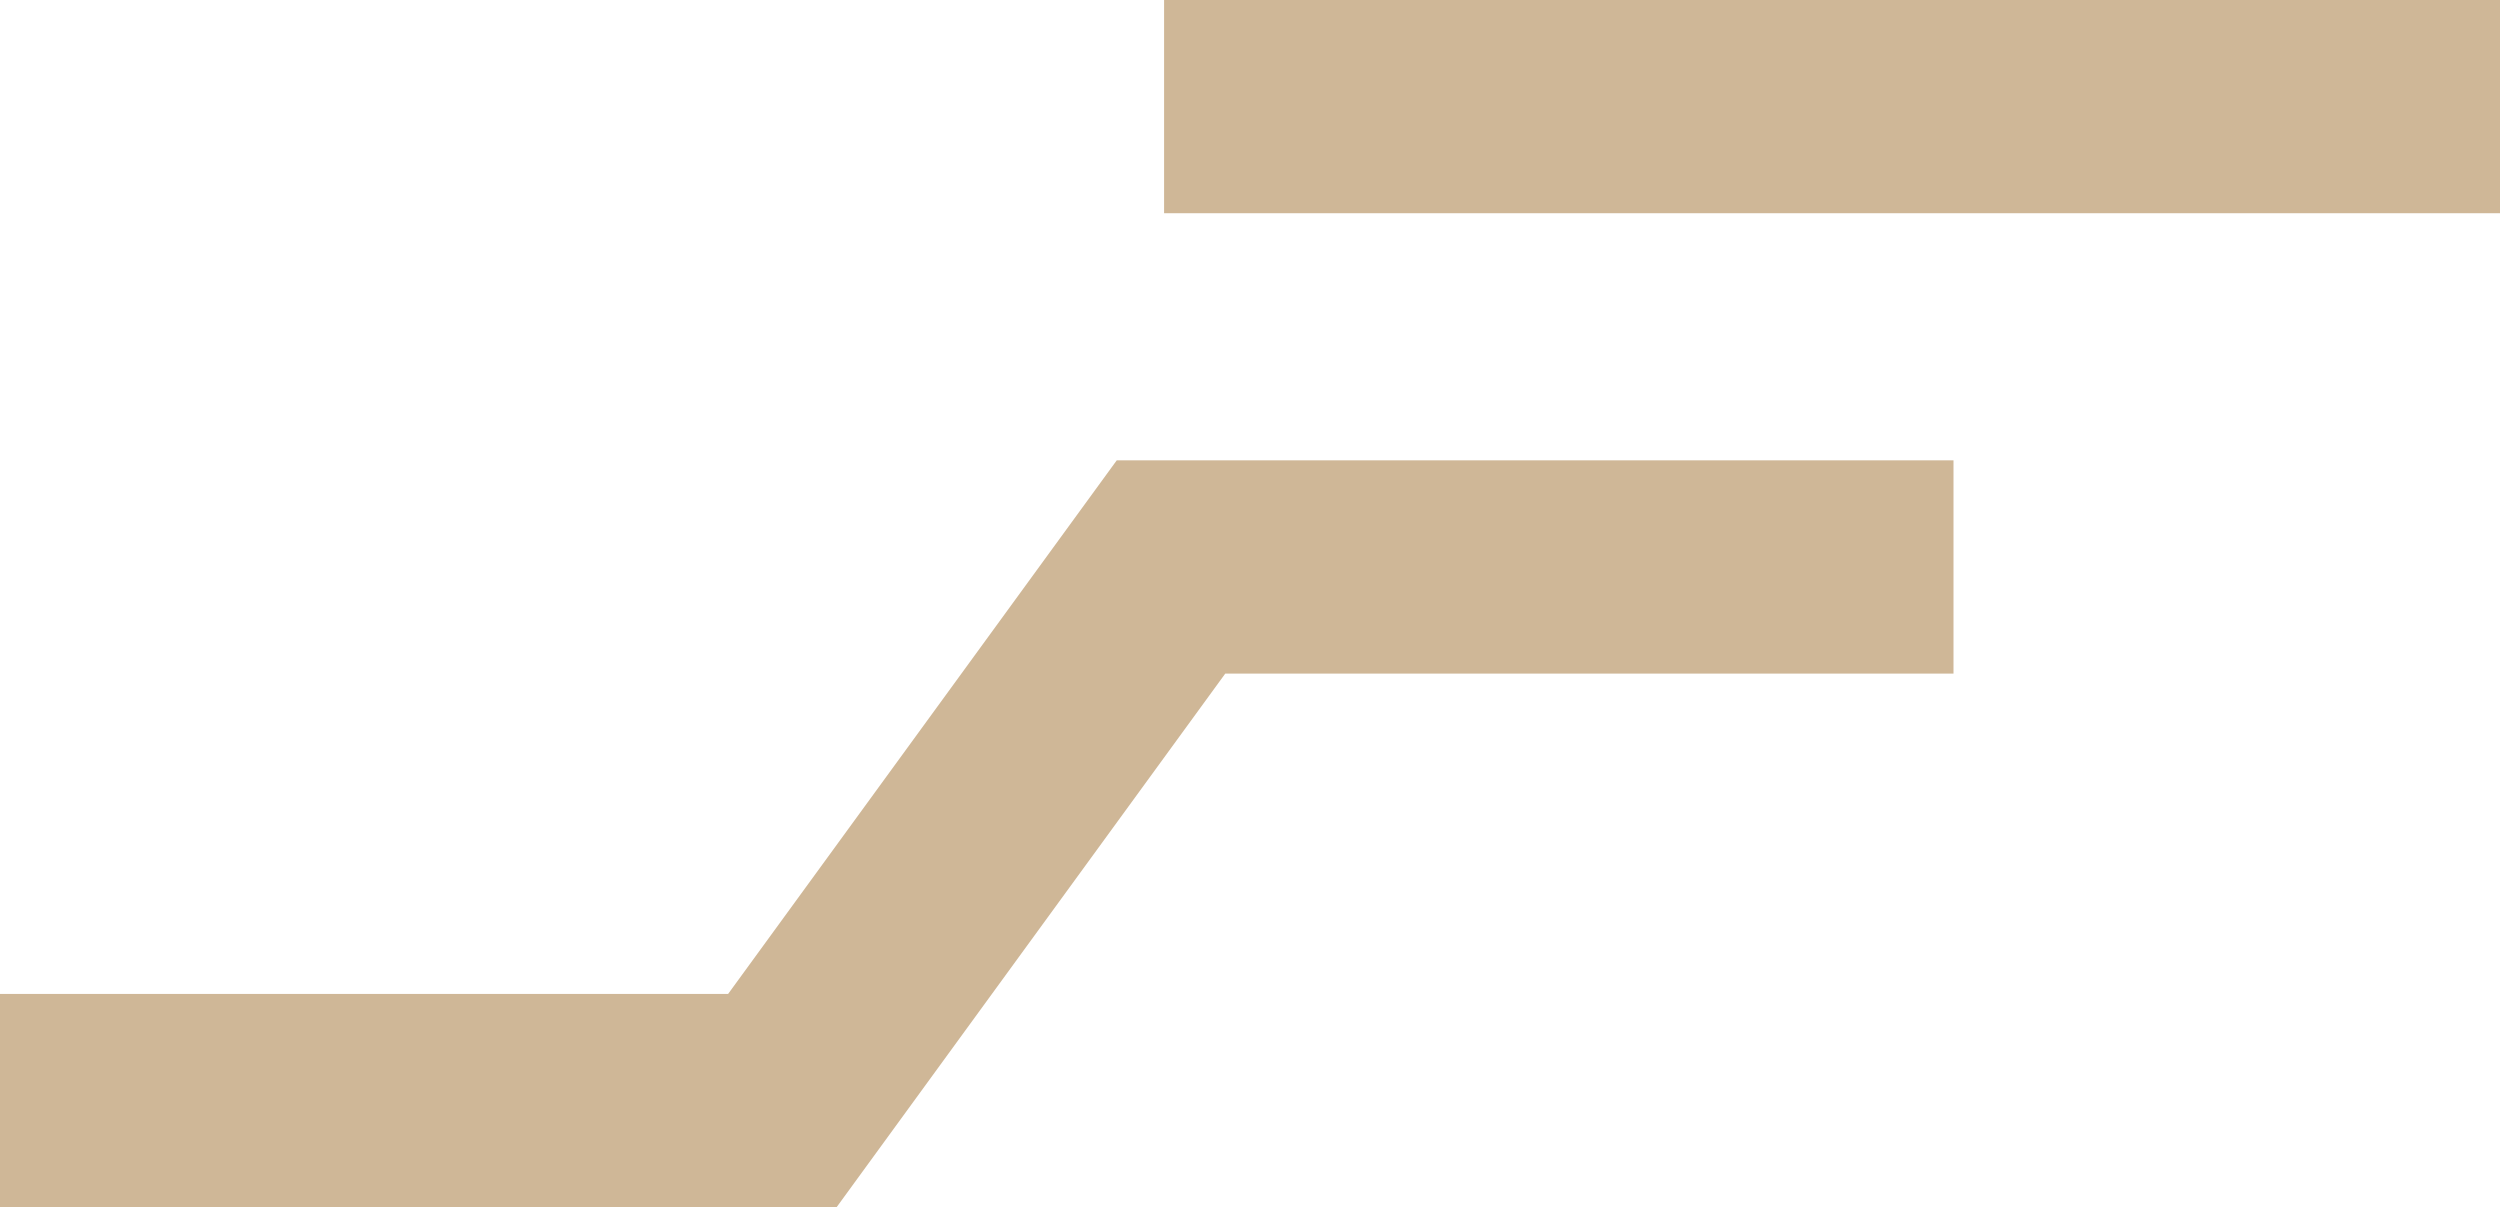
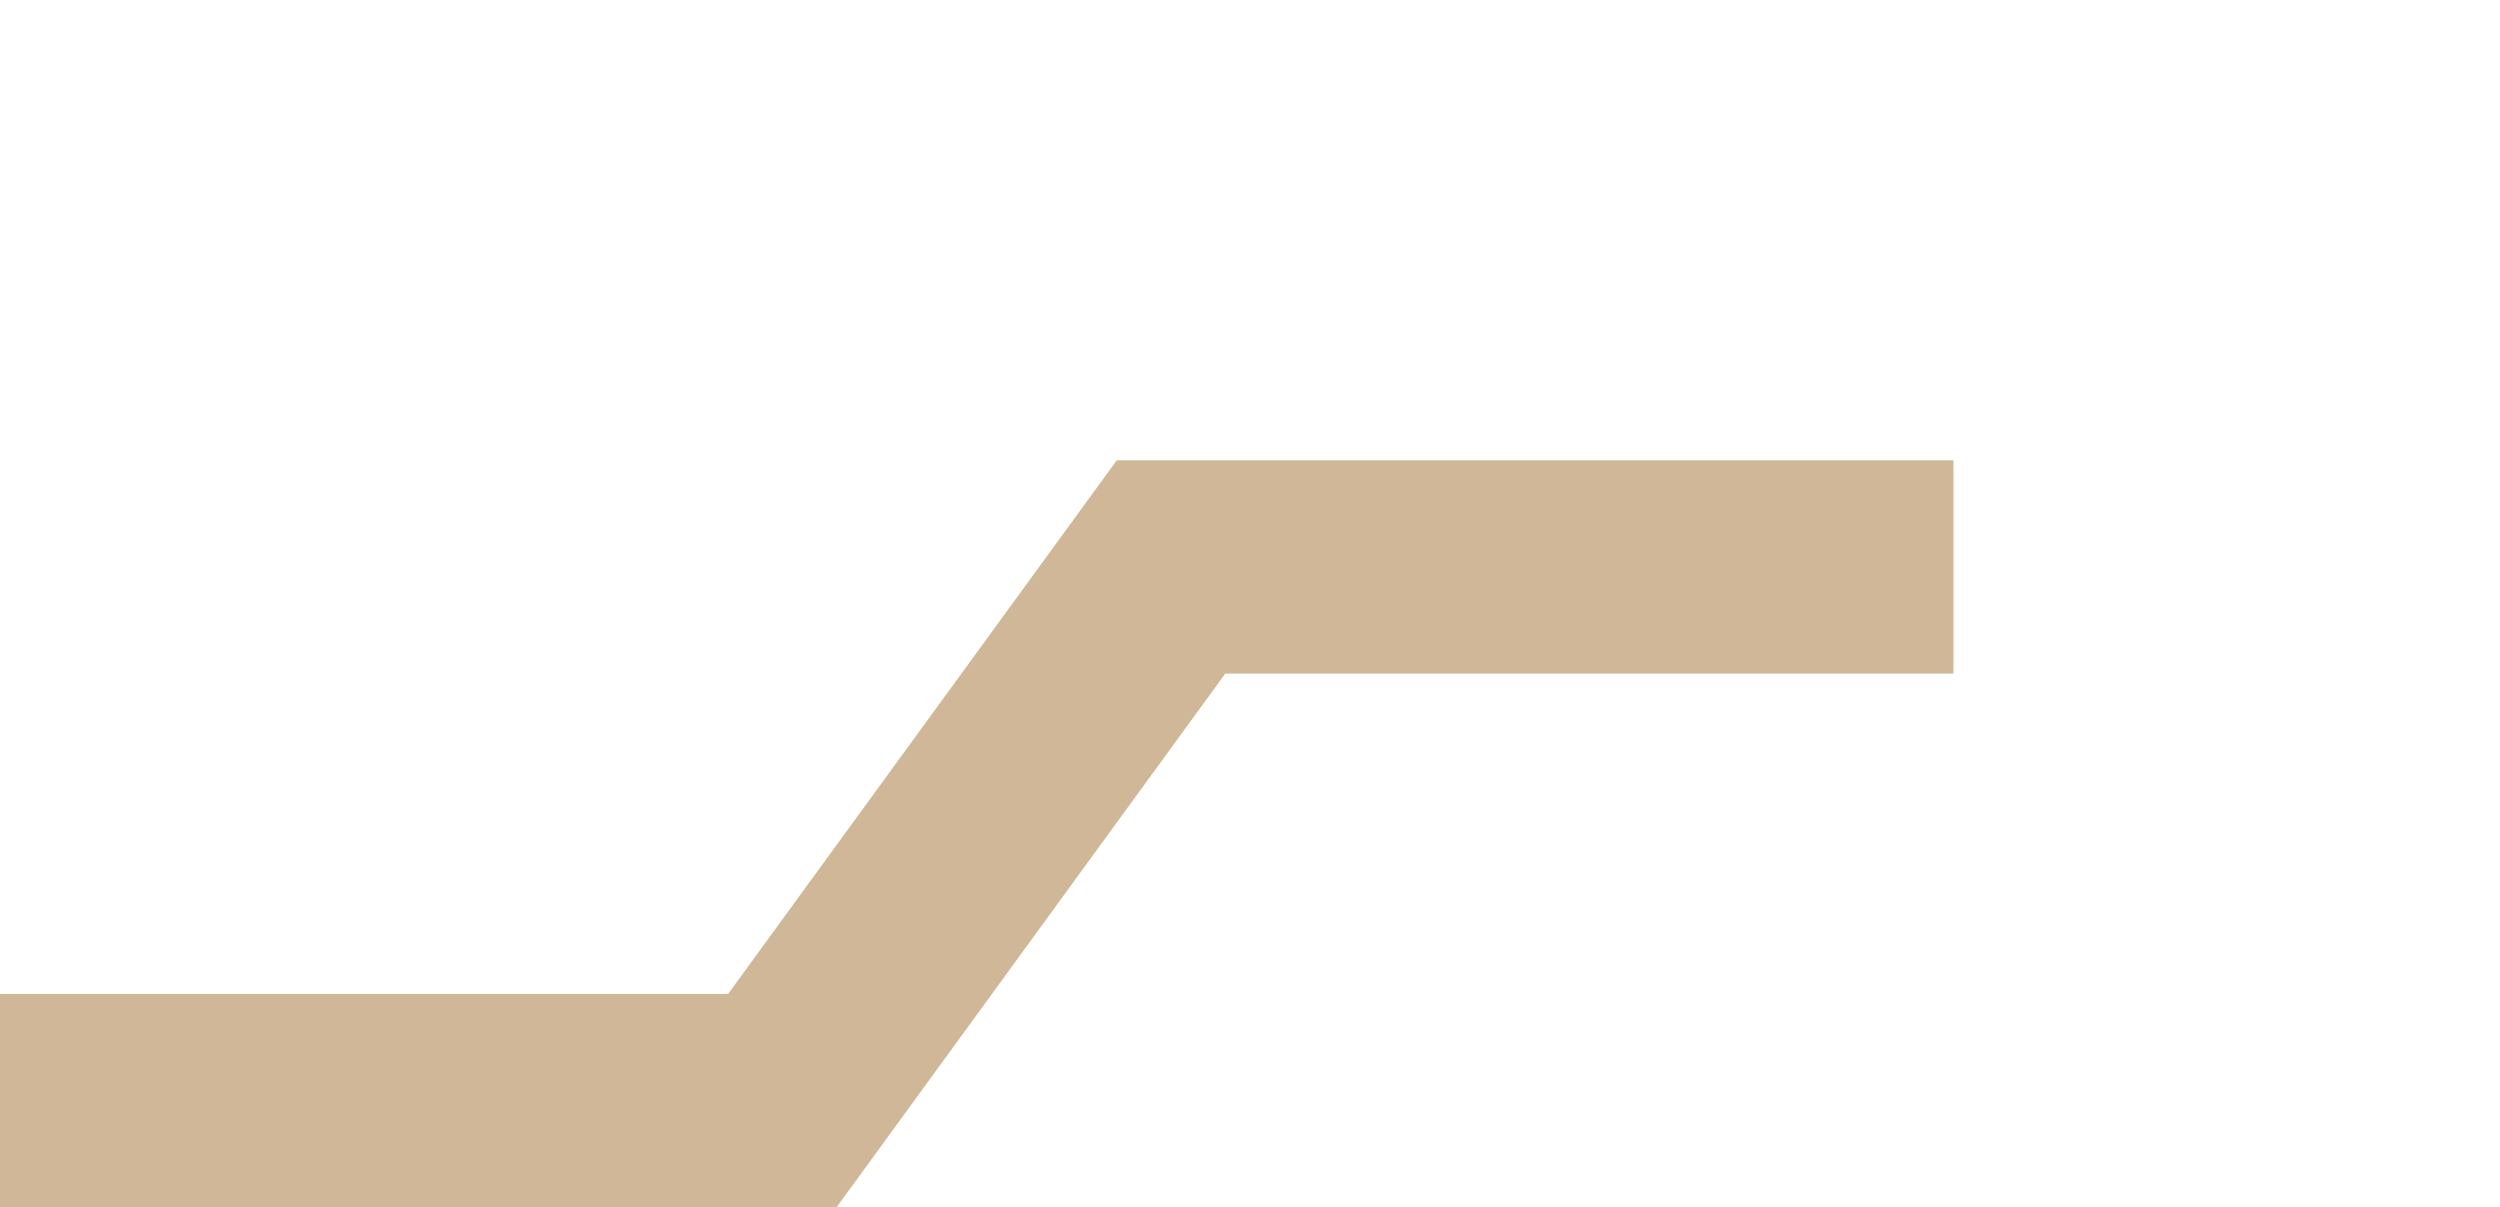
<svg xmlns="http://www.w3.org/2000/svg" id="a" width="84.336" height="40.723" viewBox="0 0 84.336 40.723">
  <defs>
    <style>.b{fill:#cfb797;}</style>
  </defs>
  <path class="b" d="M28.223,40.723H0v-7.194H24.563l13.11-18h28.227v7.195h-24.567l-13.11,17.999Z" />
-   <rect class="b" x="39.27" width="45.066" height="7.193" />
</svg>